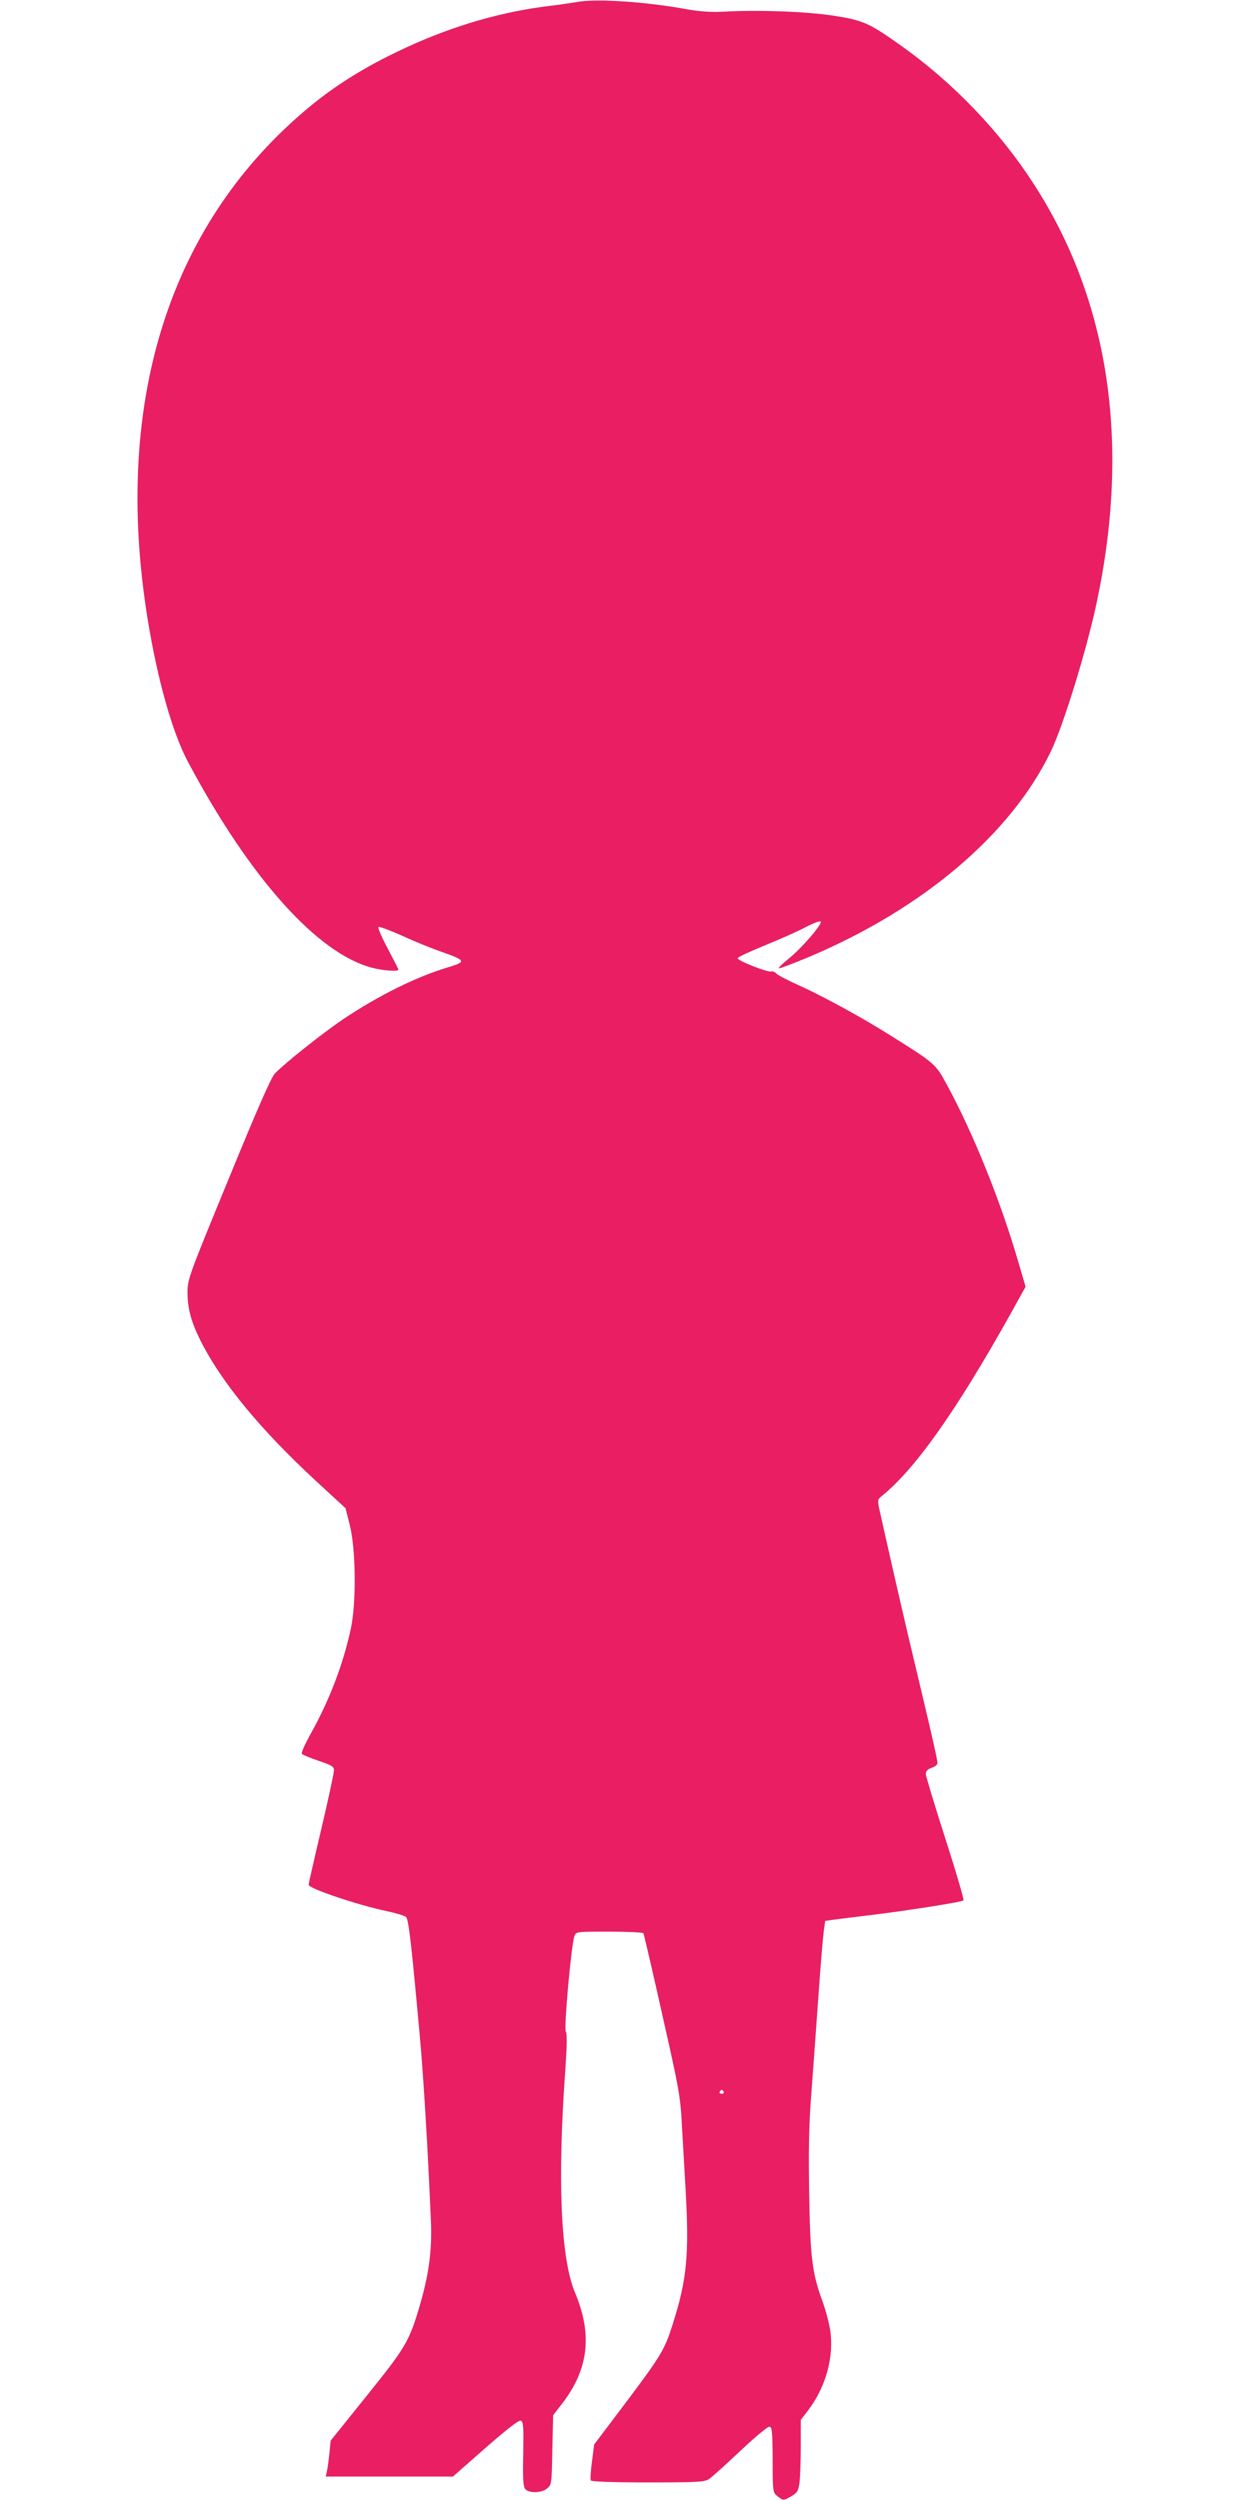
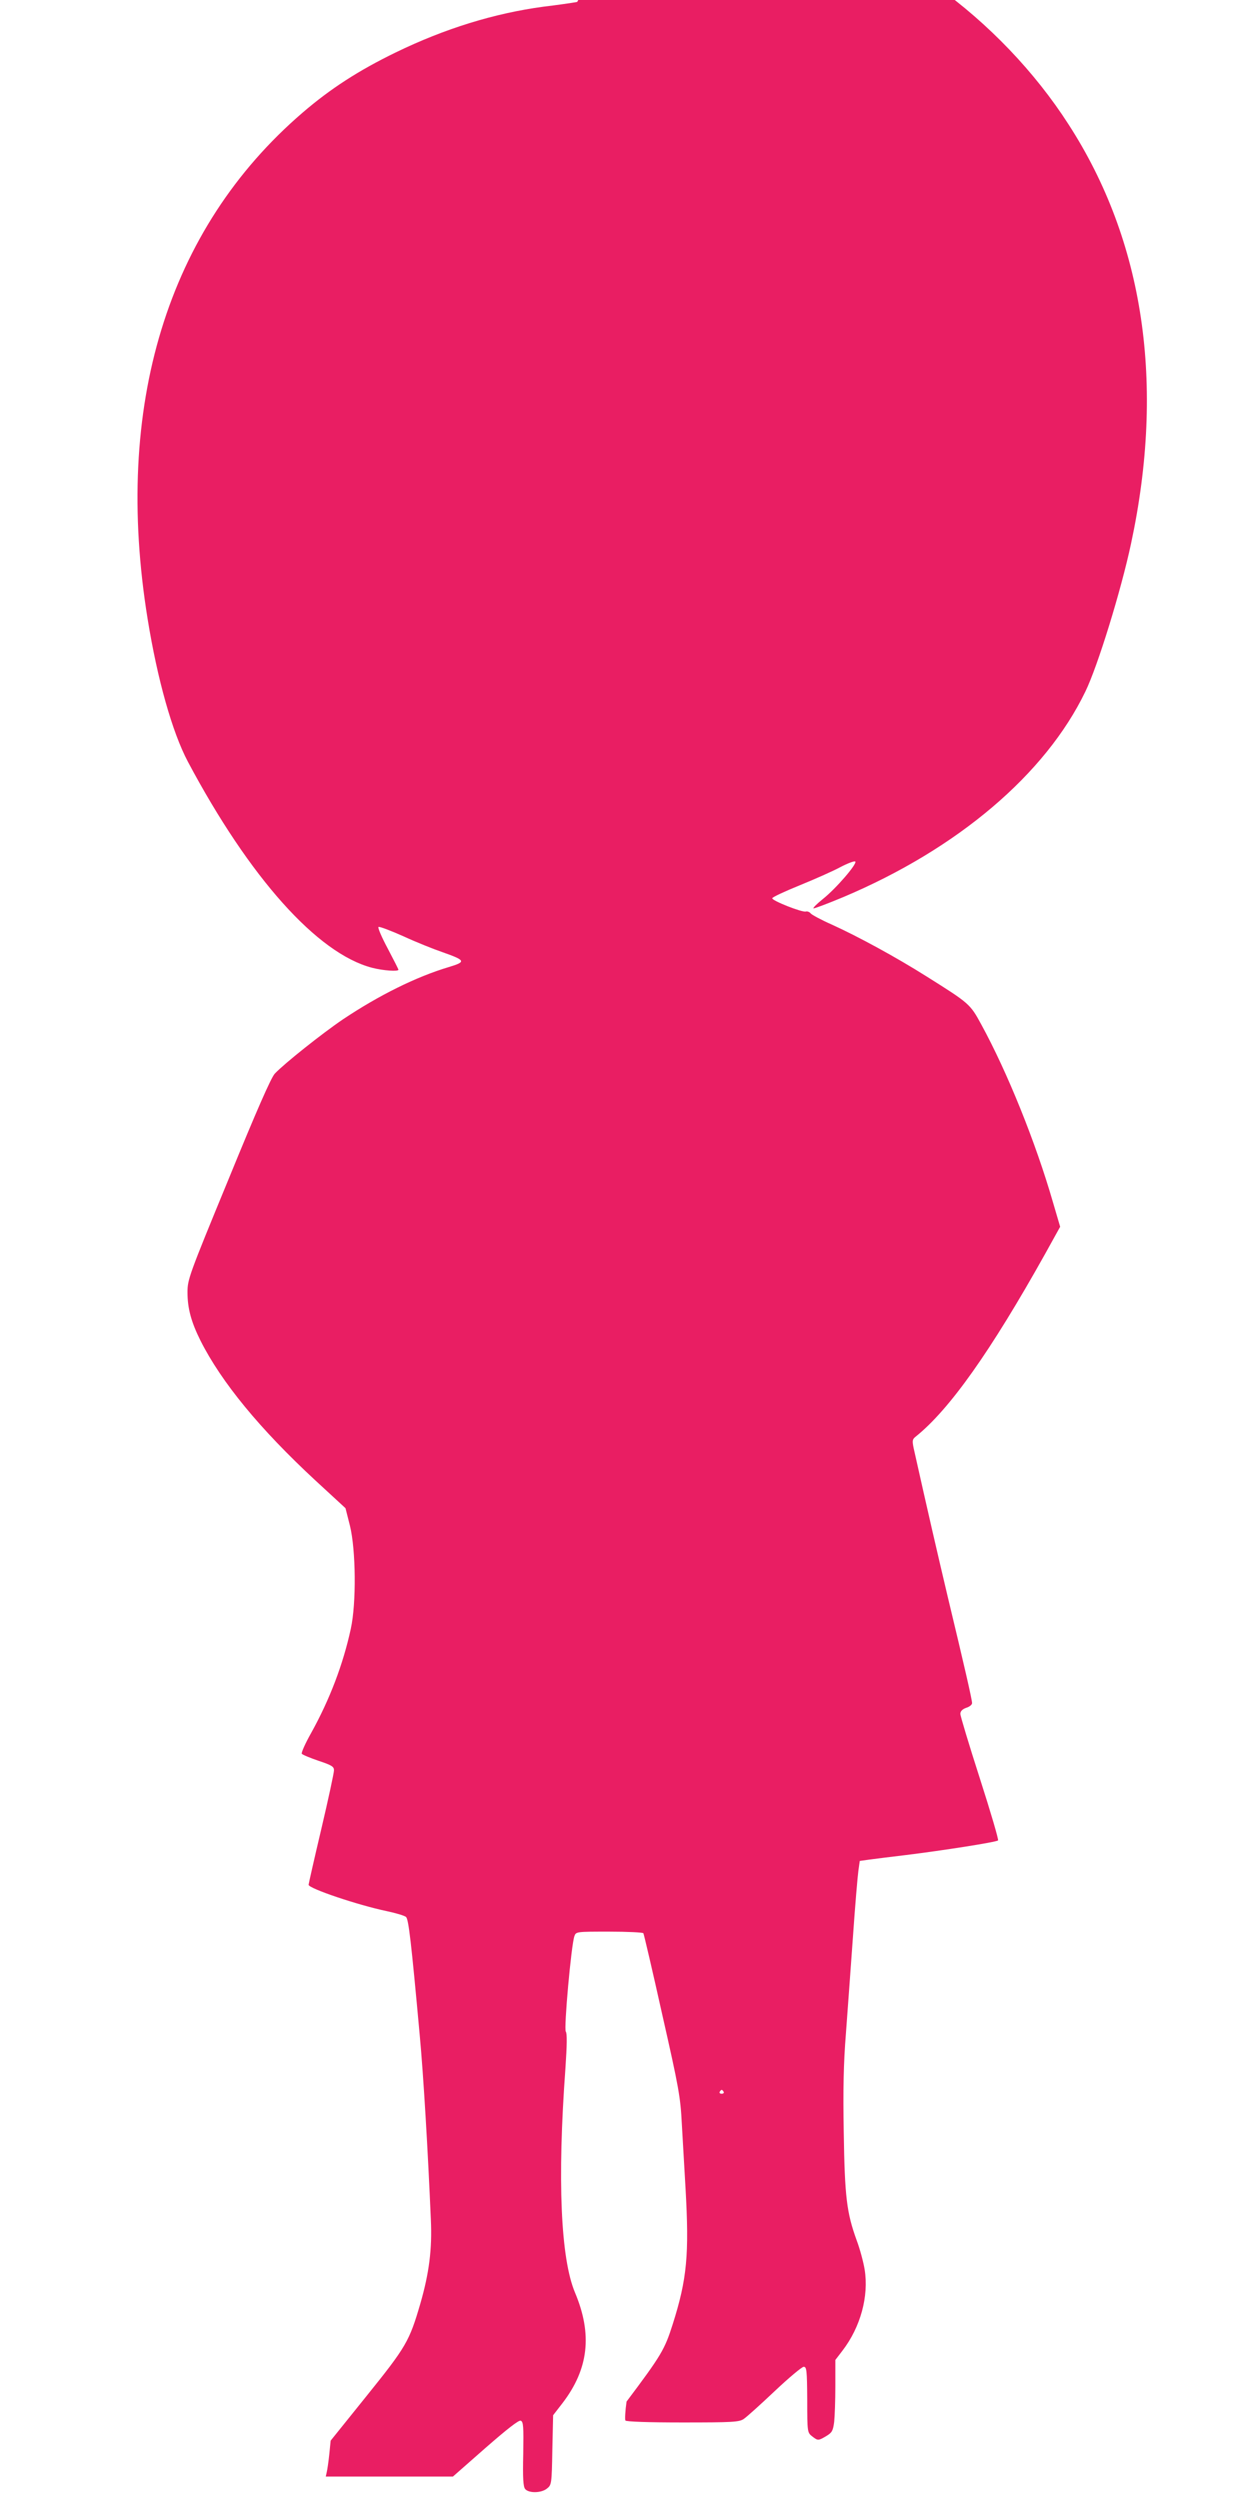
<svg xmlns="http://www.w3.org/2000/svg" version="1.0" width="640pt" height="1280pt" viewBox="0 0 640 1280" preserveAspectRatio="xMidYMid meet">
  <g transform="translate(0,1280) scale(0.1,-0.1)" fill="#e91e63" stroke="none">
-     <path d="M2955 12790 c-27 -5 -104 -16 -171 -24 -253 -34 -506 -112 -759 -235 -189 -92 -333 -185 -476 -308 -693 -596 -970 -1502 -793 -2593 50 -309 126 -579 206 -730 316 -594 663 -982 943 -1055 58 -15 135 -20 135 -10 0 3 -25 52 -55 109 -31 58 -52 107 -47 110 5 3 63 -19 128 -48 65 -30 155 -66 199 -81 119 -42 123 -49 34 -76 -168 -50 -359 -145 -543 -268 -105 -71 -300 -226 -349 -278 -19 -20 -94 -191 -237 -541 -204 -495 -210 -513 -210 -579 0 -82 19 -152 67 -248 107 -212 303 -451 589 -716 l153 -141 23 -91 c30 -123 33 -395 4 -527 -39 -180 -107 -360 -203 -533 -30 -53 -51 -101 -48 -106 3 -5 41 -21 85 -36 69 -23 80 -30 80 -49 0 -13 -29 -148 -65 -301 -36 -152 -65 -281 -65 -285 0 -19 252 -104 400 -135 47 -10 91 -23 99 -30 13 -13 26 -122 70 -605 19 -203 42 -592 57 -945 7 -151 -9 -274 -54 -430 -56 -192 -72 -220 -274 -471 l-185 -230 -7 -70 c-4 -38 -10 -79 -13 -91 l-5 -23 326 0 325 0 166 146 c111 97 171 144 181 140 14 -5 15 -30 13 -170 -3 -126 0 -168 10 -180 19 -22 83 -21 112 3 23 18 24 25 27 197 l4 178 48 62 c134 175 154 352 64 566 -73 174 -91 574 -49 1148 8 118 9 179 2 188 -11 13 28 446 44 489 8 23 11 23 178 23 93 0 172 -4 175 -8 3 -5 47 -193 97 -418 85 -375 93 -421 100 -559 5 -82 13 -231 19 -330 19 -338 8 -463 -66 -696 -41 -129 -58 -158 -236 -395 l-166 -220 -11 -87 c-7 -48 -9 -92 -6 -97 4 -6 118 -10 293 -10 256 0 290 2 313 18 14 9 85 73 158 142 73 69 140 125 149 125 15 0 17 -17 18 -169 0 -166 1 -168 25 -187 30 -23 31 -23 72 1 30 18 35 27 41 73 3 28 6 112 6 184 l0 133 36 47 c93 121 136 279 114 416 -6 37 -24 105 -41 150 -51 141 -61 222 -66 552 -4 217 -1 356 11 505 8 113 25 336 36 495 11 160 24 312 28 340 l7 50 50 7 c28 4 111 14 185 23 187 23 463 66 473 75 4 3 -38 146 -93 317 -55 171 -100 320 -100 331 0 13 10 24 30 31 17 5 30 16 30 24 0 18 -40 192 -124 542 -53 224 -102 436 -175 763 -8 39 -7 46 11 60 173 139 383 436 662 935 l77 139 -37 126 c-88 305 -233 665 -367 910 -57 105 -61 108 -279 245 -155 98 -353 206 -488 267 -52 23 -100 49 -106 56 -6 8 -18 12 -25 10 -18 -6 -175 56 -172 68 1 6 64 35 140 66 76 31 169 72 208 93 38 20 73 33 77 29 11 -11 -98 -138 -166 -192 -31 -25 -52 -46 -48 -48 5 -1 74 25 153 58 585 247 1035 629 1239 1052 63 129 183 518 234 758 175 817 66 1549 -320 2146 -172 268 -410 517 -676 707 -170 121 -199 134 -359 158 -146 21 -381 29 -559 19 -57 -3 -116 1 -180 12 -211 39 -463 56 -565 38z m750 -10700 c3 -5 -1 -10 -10 -10 -9 0 -13 5 -10 10 3 6 8 10 10 10 2 0 7 -4 10 -10z" />
+     <path d="M2955 12790 c-27 -5 -104 -16 -171 -24 -253 -34 -506 -112 -759 -235 -189 -92 -333 -185 -476 -308 -693 -596 -970 -1502 -793 -2593 50 -309 126 -579 206 -730 316 -594 663 -982 943 -1055 58 -15 135 -20 135 -10 0 3 -25 52 -55 109 -31 58 -52 107 -47 110 5 3 63 -19 128 -48 65 -30 155 -66 199 -81 119 -42 123 -49 34 -76 -168 -50 -359 -145 -543 -268 -105 -71 -300 -226 -349 -278 -19 -20 -94 -191 -237 -541 -204 -495 -210 -513 -210 -579 0 -82 19 -152 67 -248 107 -212 303 -451 589 -716 l153 -141 23 -91 c30 -123 33 -395 4 -527 -39 -180 -107 -360 -203 -533 -30 -53 -51 -101 -48 -106 3 -5 41 -21 85 -36 69 -23 80 -30 80 -49 0 -13 -29 -148 -65 -301 -36 -152 -65 -281 -65 -285 0 -19 252 -104 400 -135 47 -10 91 -23 99 -30 13 -13 26 -122 70 -605 19 -203 42 -592 57 -945 7 -151 -9 -274 -54 -430 -56 -192 -72 -220 -274 -471 l-185 -230 -7 -70 c-4 -38 -10 -79 -13 -91 l-5 -23 326 0 325 0 166 146 c111 97 171 144 181 140 14 -5 15 -30 13 -170 -3 -126 0 -168 10 -180 19 -22 83 -21 112 3 23 18 24 25 27 197 l4 178 48 62 c134 175 154 352 64 566 -73 174 -91 574 -49 1148 8 118 9 179 2 188 -11 13 28 446 44 489 8 23 11 23 178 23 93 0 172 -4 175 -8 3 -5 47 -193 97 -418 85 -375 93 -421 100 -559 5 -82 13 -231 19 -330 19 -338 8 -463 -66 -696 -41 -129 -58 -158 -236 -395 c-7 -48 -9 -92 -6 -97 4 -6 118 -10 293 -10 256 0 290 2 313 18 14 9 85 73 158 142 73 69 140 125 149 125 15 0 17 -17 18 -169 0 -166 1 -168 25 -187 30 -23 31 -23 72 1 30 18 35 27 41 73 3 28 6 112 6 184 l0 133 36 47 c93 121 136 279 114 416 -6 37 -24 105 -41 150 -51 141 -61 222 -66 552 -4 217 -1 356 11 505 8 113 25 336 36 495 11 160 24 312 28 340 l7 50 50 7 c28 4 111 14 185 23 187 23 463 66 473 75 4 3 -38 146 -93 317 -55 171 -100 320 -100 331 0 13 10 24 30 31 17 5 30 16 30 24 0 18 -40 192 -124 542 -53 224 -102 436 -175 763 -8 39 -7 46 11 60 173 139 383 436 662 935 l77 139 -37 126 c-88 305 -233 665 -367 910 -57 105 -61 108 -279 245 -155 98 -353 206 -488 267 -52 23 -100 49 -106 56 -6 8 -18 12 -25 10 -18 -6 -175 56 -172 68 1 6 64 35 140 66 76 31 169 72 208 93 38 20 73 33 77 29 11 -11 -98 -138 -166 -192 -31 -25 -52 -46 -48 -48 5 -1 74 25 153 58 585 247 1035 629 1239 1052 63 129 183 518 234 758 175 817 66 1549 -320 2146 -172 268 -410 517 -676 707 -170 121 -199 134 -359 158 -146 21 -381 29 -559 19 -57 -3 -116 1 -180 12 -211 39 -463 56 -565 38z m750 -10700 c3 -5 -1 -10 -10 -10 -9 0 -13 5 -10 10 3 6 8 10 10 10 2 0 7 -4 10 -10z" />
  </g>
</svg>